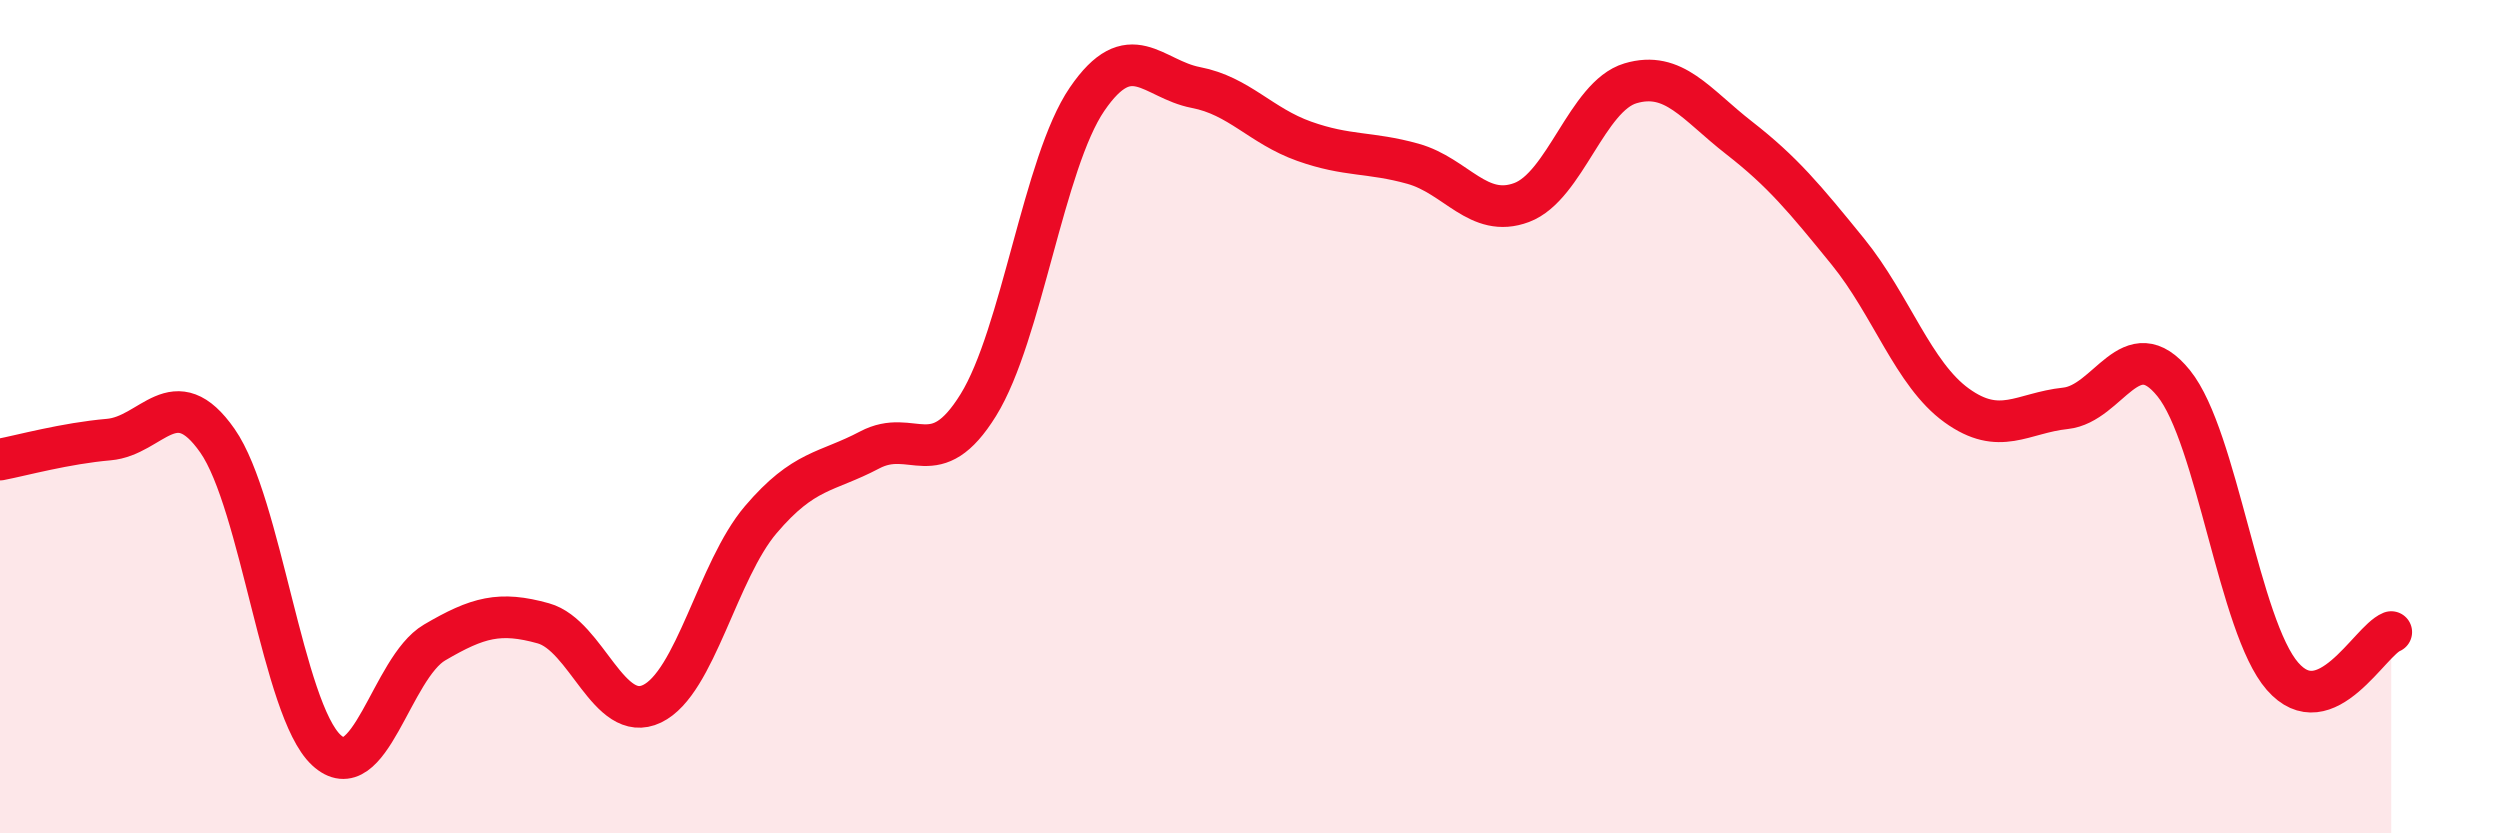
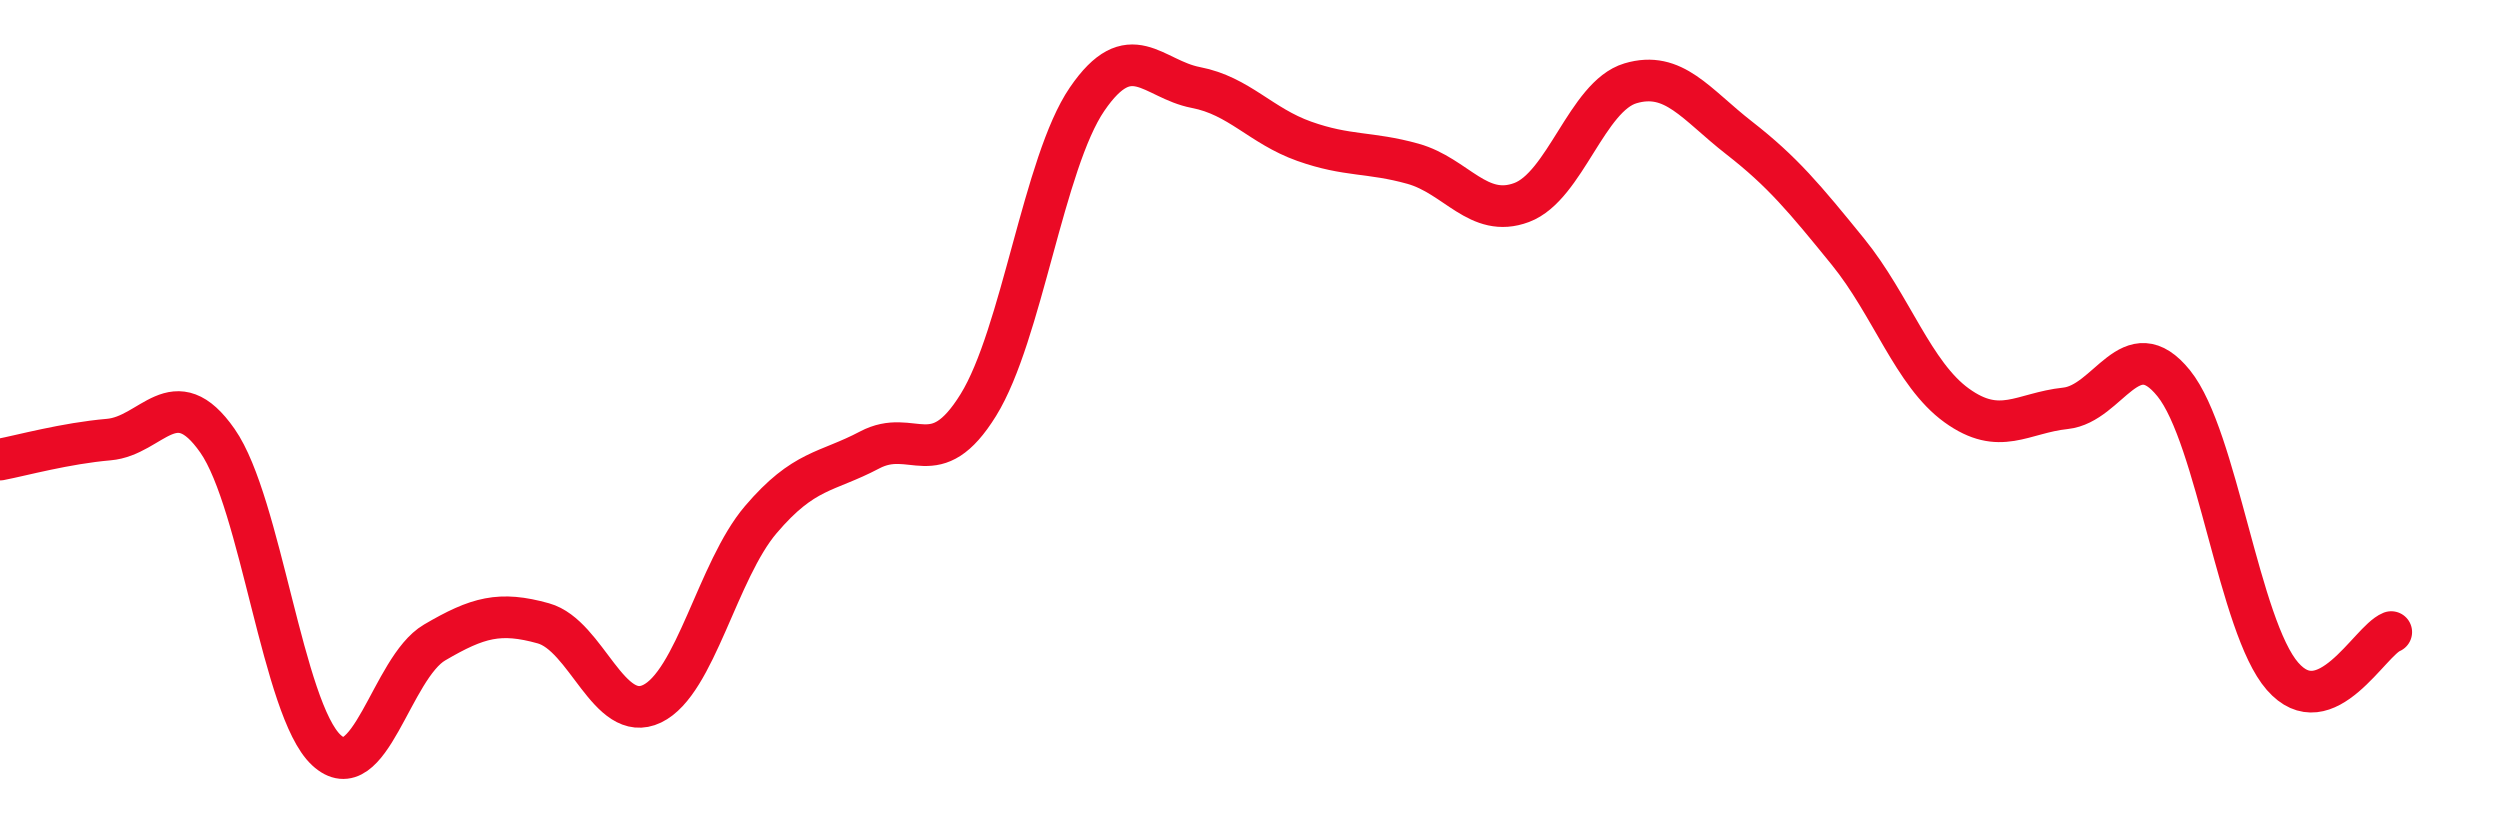
<svg xmlns="http://www.w3.org/2000/svg" width="60" height="20" viewBox="0 0 60 20">
-   <path d="M 0,11.03 C 0.52,10.93 1.57,10.64 2.61,10.55 C 3.65,10.46 4.18,9.09 5.22,10.58 C 6.26,12.07 6.79,17.03 7.83,18 C 8.87,18.97 9.39,16.03 10.43,15.42 C 11.47,14.81 12,14.67 13.04,14.96 C 14.08,15.25 14.61,17.39 15.65,16.89 C 16.69,16.39 17.22,13.69 18.26,12.47 C 19.3,11.25 19.83,11.35 20.87,10.8 C 21.91,10.25 22.44,11.4 23.48,9.72 C 24.52,8.04 25.05,3.9 26.09,2.38 C 27.13,0.86 27.66,1.9 28.7,2.1 C 29.74,2.3 30.26,3.02 31.3,3.39 C 32.34,3.76 32.87,3.64 33.91,3.93 C 34.95,4.22 35.48,5.25 36.52,4.86 C 37.56,4.47 38.09,2.31 39.13,2 C 40.17,1.69 40.7,2.5 41.74,3.31 C 42.78,4.12 43.31,4.76 44.35,6.04 C 45.39,7.32 45.92,8.98 46.96,9.73 C 48,10.48 48.53,9.91 49.57,9.8 C 50.61,9.69 51.13,7.91 52.17,9.2 C 53.21,10.49 53.74,15.04 54.78,16.23 C 55.82,17.42 56.87,15.38 57.39,15.17L57.39 20L0 20Z" fill="#EB0A25" opacity="0.1" stroke-linecap="round" stroke-linejoin="round" />
  <path d="M 0,11.03 C 0.52,10.93 1.57,10.64 2.61,10.55 C 3.65,10.46 4.18,9.09 5.22,10.58 C 6.26,12.07 6.79,17.03 7.83,18 C 8.87,18.97 9.39,16.03 10.43,15.42 C 11.47,14.81 12,14.67 13.04,14.96 C 14.08,15.25 14.61,17.39 15.65,16.89 C 16.69,16.39 17.22,13.69 18.26,12.47 C 19.3,11.25 19.83,11.35 20.87,10.8 C 21.91,10.25 22.44,11.4 23.48,9.72 C 24.52,8.04 25.05,3.9 26.09,2.38 C 27.13,0.86 27.66,1.9 28.7,2.1 C 29.74,2.3 30.26,3.02 31.3,3.39 C 32.34,3.76 32.87,3.64 33.91,3.93 C 34.95,4.22 35.48,5.25 36.52,4.86 C 37.56,4.47 38.09,2.31 39.13,2 C 40.17,1.69 40.7,2.5 41.74,3.31 C 42.78,4.12 43.31,4.76 44.35,6.04 C 45.39,7.32 45.92,8.98 46.96,9.73 C 48,10.48 48.53,9.91 49.57,9.8 C 50.61,9.69 51.13,7.91 52.17,9.2 C 53.21,10.49 53.74,15.04 54.78,16.23 C 55.82,17.42 56.87,15.38 57.39,15.17" stroke="#EB0A25" stroke-width="1" fill="none" stroke-linecap="round" stroke-linejoin="round" />
</svg>